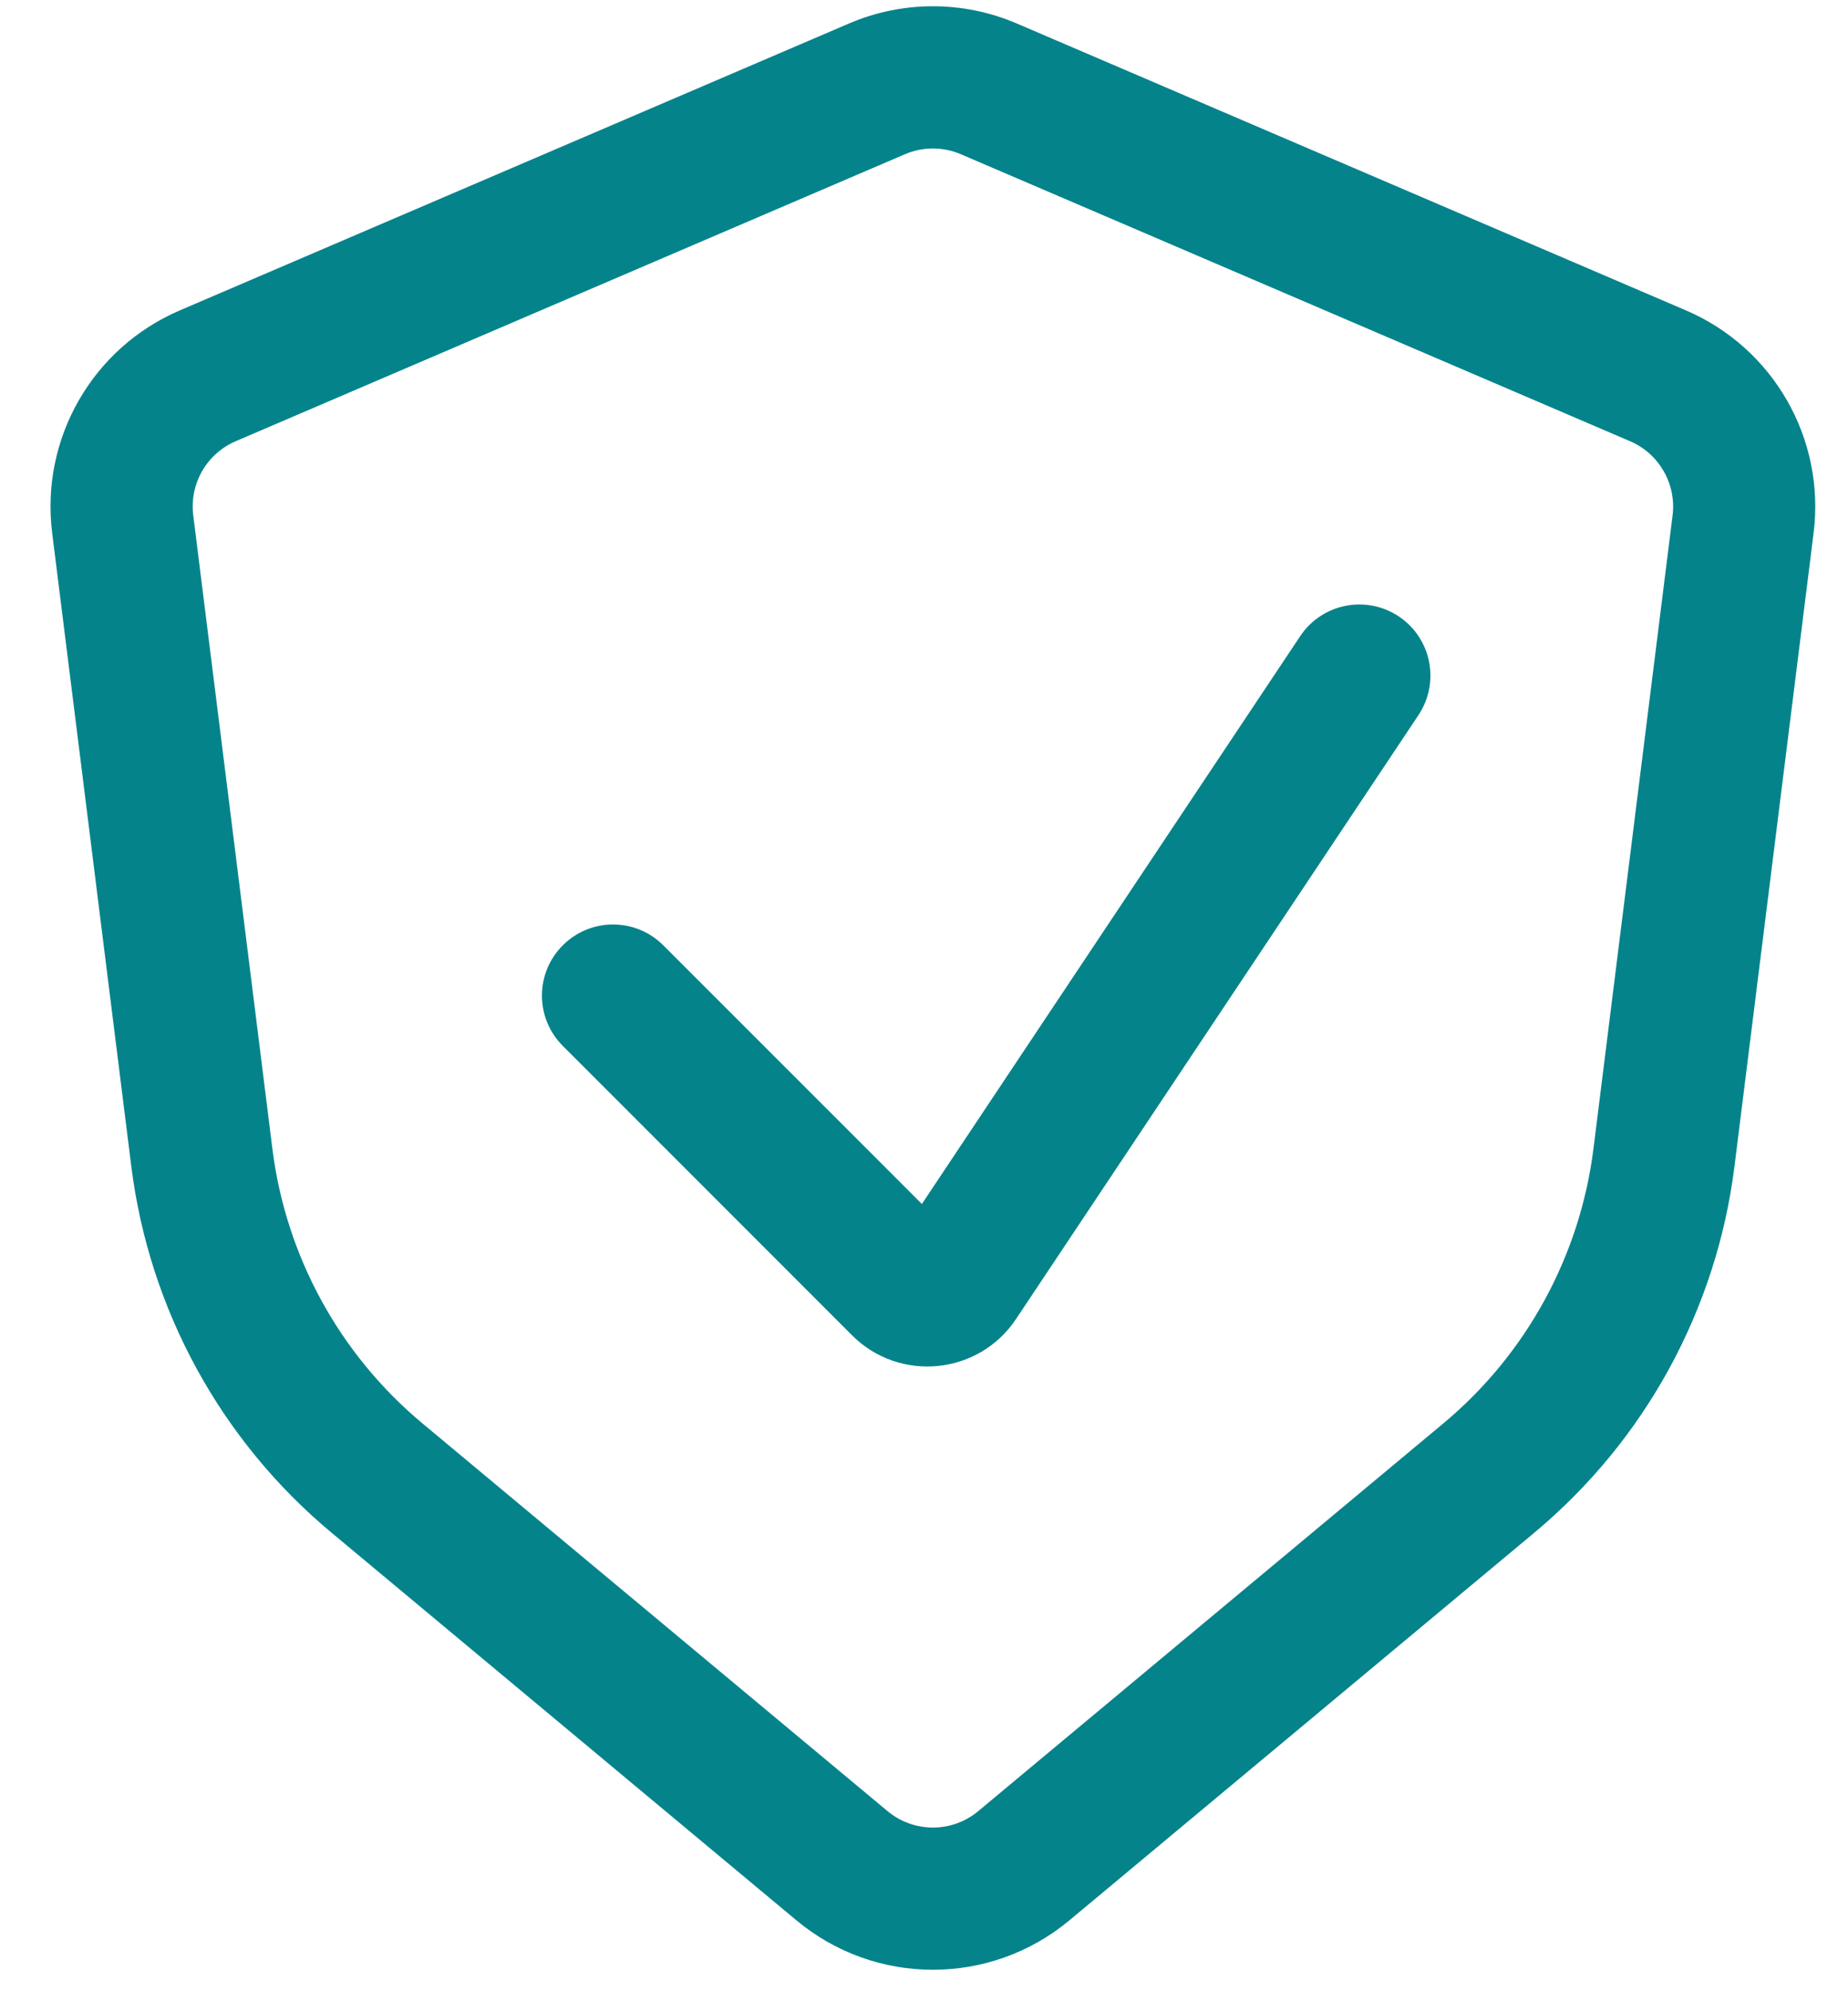
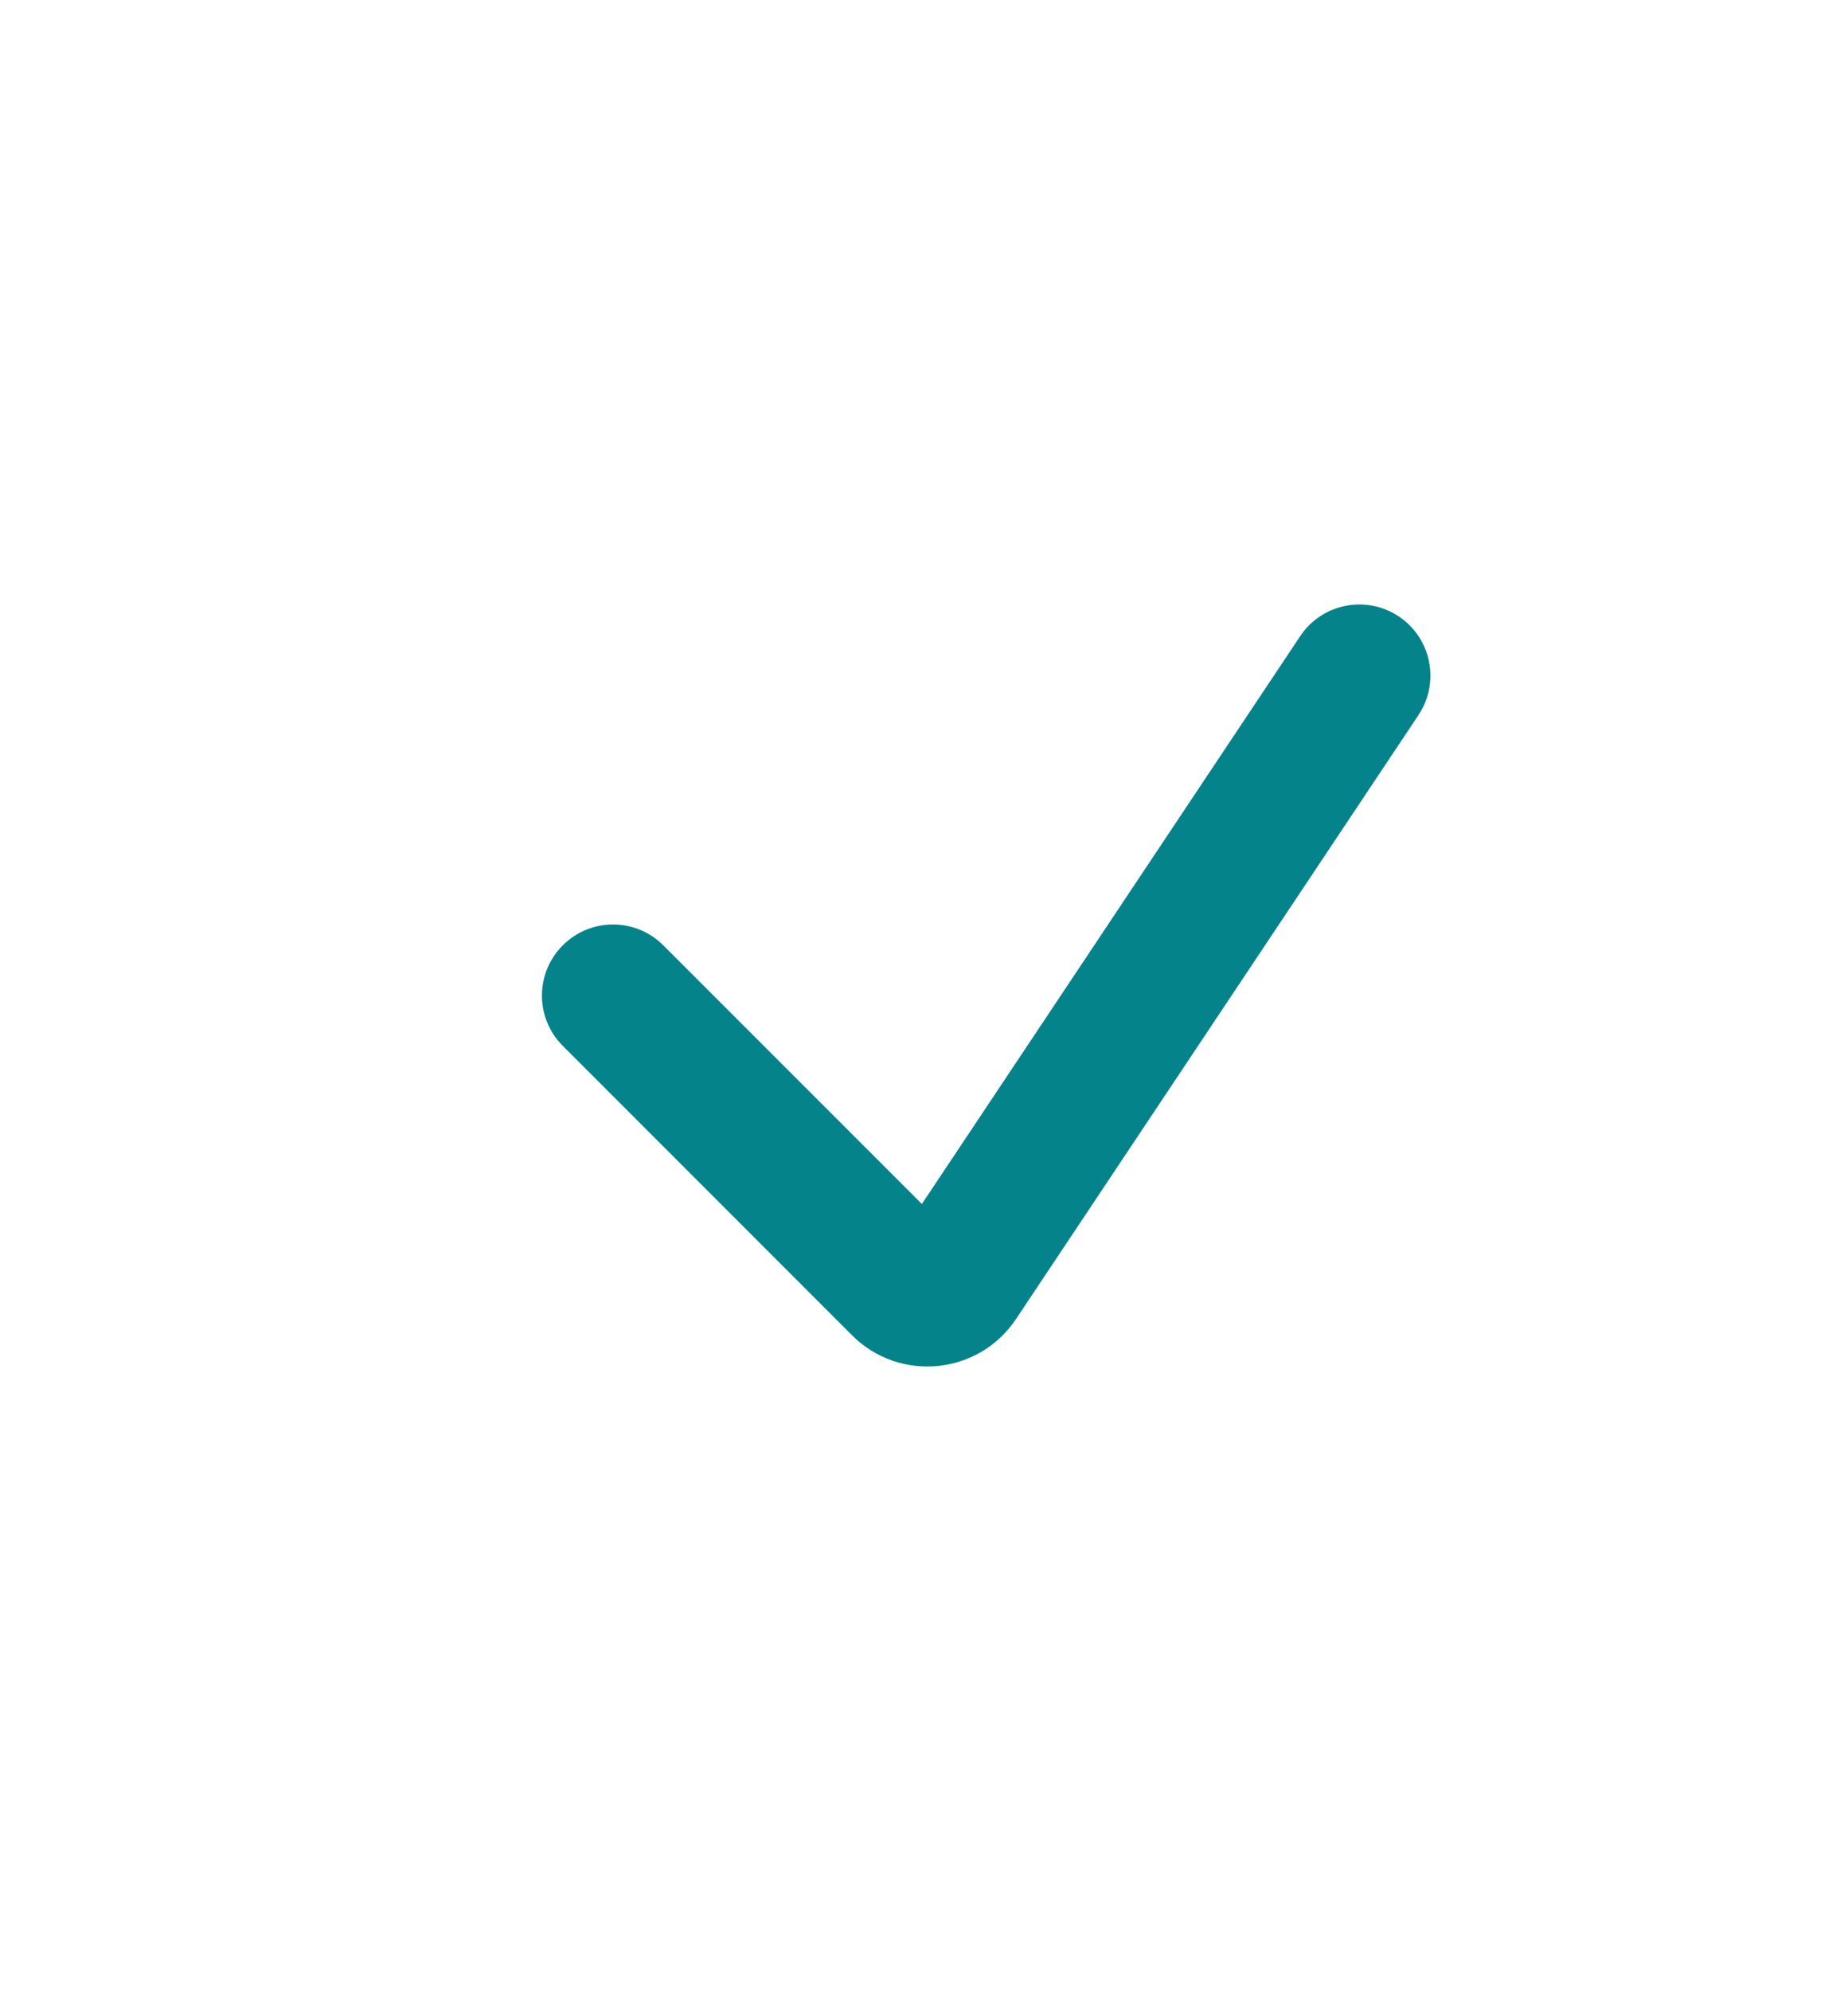
<svg xmlns="http://www.w3.org/2000/svg" width="26" height="28" viewBox="0 0 26 28" fill="none">
-   <path fill-rule="evenodd" clip-rule="evenodd" d="M14.307 0.331L23.721 4.365C24.95 4.892 25.682 6.168 25.516 7.495L24.403 16.399C24.152 18.412 23.145 20.254 21.587 21.552L15.046 27.003C13.933 27.93 12.317 27.93 11.205 27.003L4.664 21.552C3.105 20.254 2.099 18.412 1.847 16.399L0.734 7.495C0.568 6.168 1.3 4.892 2.529 4.365L3.317 6.204C2.907 6.379 2.663 6.805 2.719 7.247L3.832 16.151C4.02 17.66 4.775 19.042 5.944 20.016L12.485 25.466C12.856 25.776 13.395 25.776 13.765 25.466L20.306 20.016C21.475 19.042 22.23 17.66 22.419 16.151L23.532 7.247C23.587 6.805 23.343 6.379 22.933 6.204L13.519 2.169C13.268 2.061 12.983 2.061 12.731 2.169L3.317 6.204L2.529 4.365L11.943 0.331C12.698 0.007 13.552 0.007 14.307 0.331Z" fill="#05838b" />
  <path fill-rule="evenodd" clip-rule="evenodd" d="M19.68 8.668C20.139 8.974 20.263 9.595 19.957 10.055L14.295 18.547C13.77 19.335 12.656 19.445 11.987 18.776L7.918 14.707C7.527 14.316 7.527 13.683 7.918 13.293C8.308 12.902 8.942 12.902 9.332 13.293L12.97 16.93L18.293 8.945C18.599 8.486 19.22 8.362 19.68 8.668Z" fill="#05838b" />
</svg>